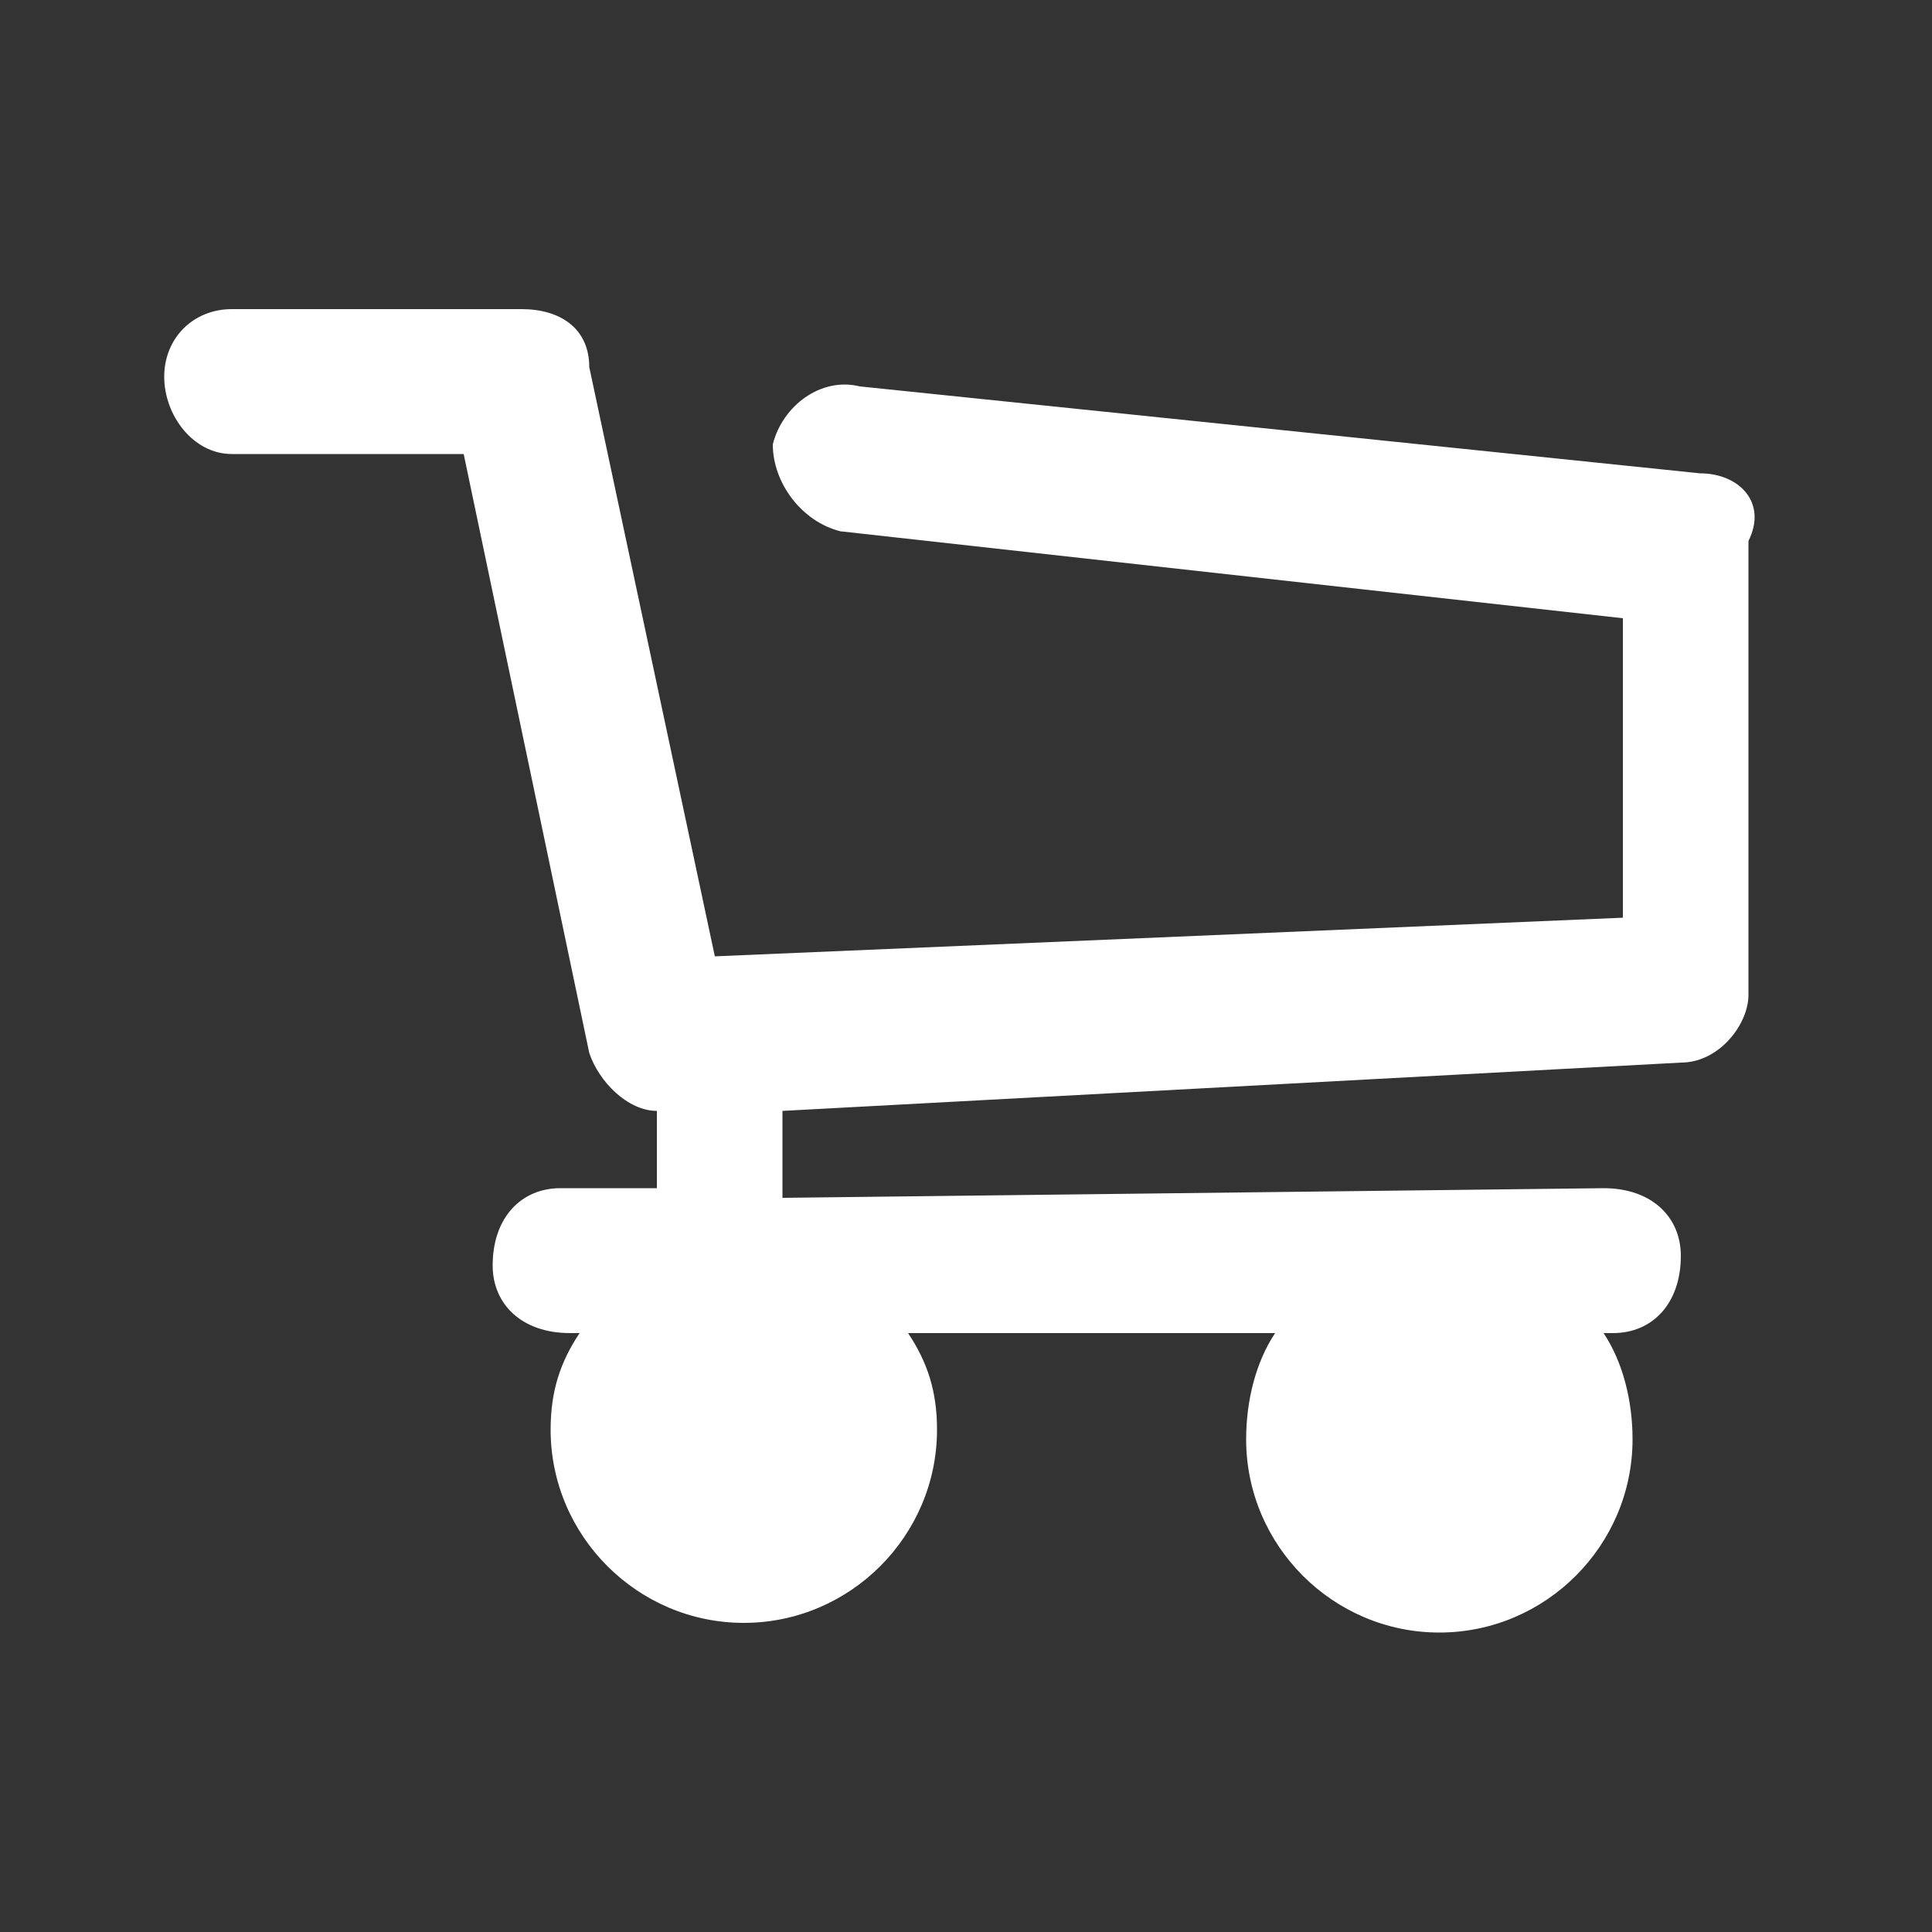
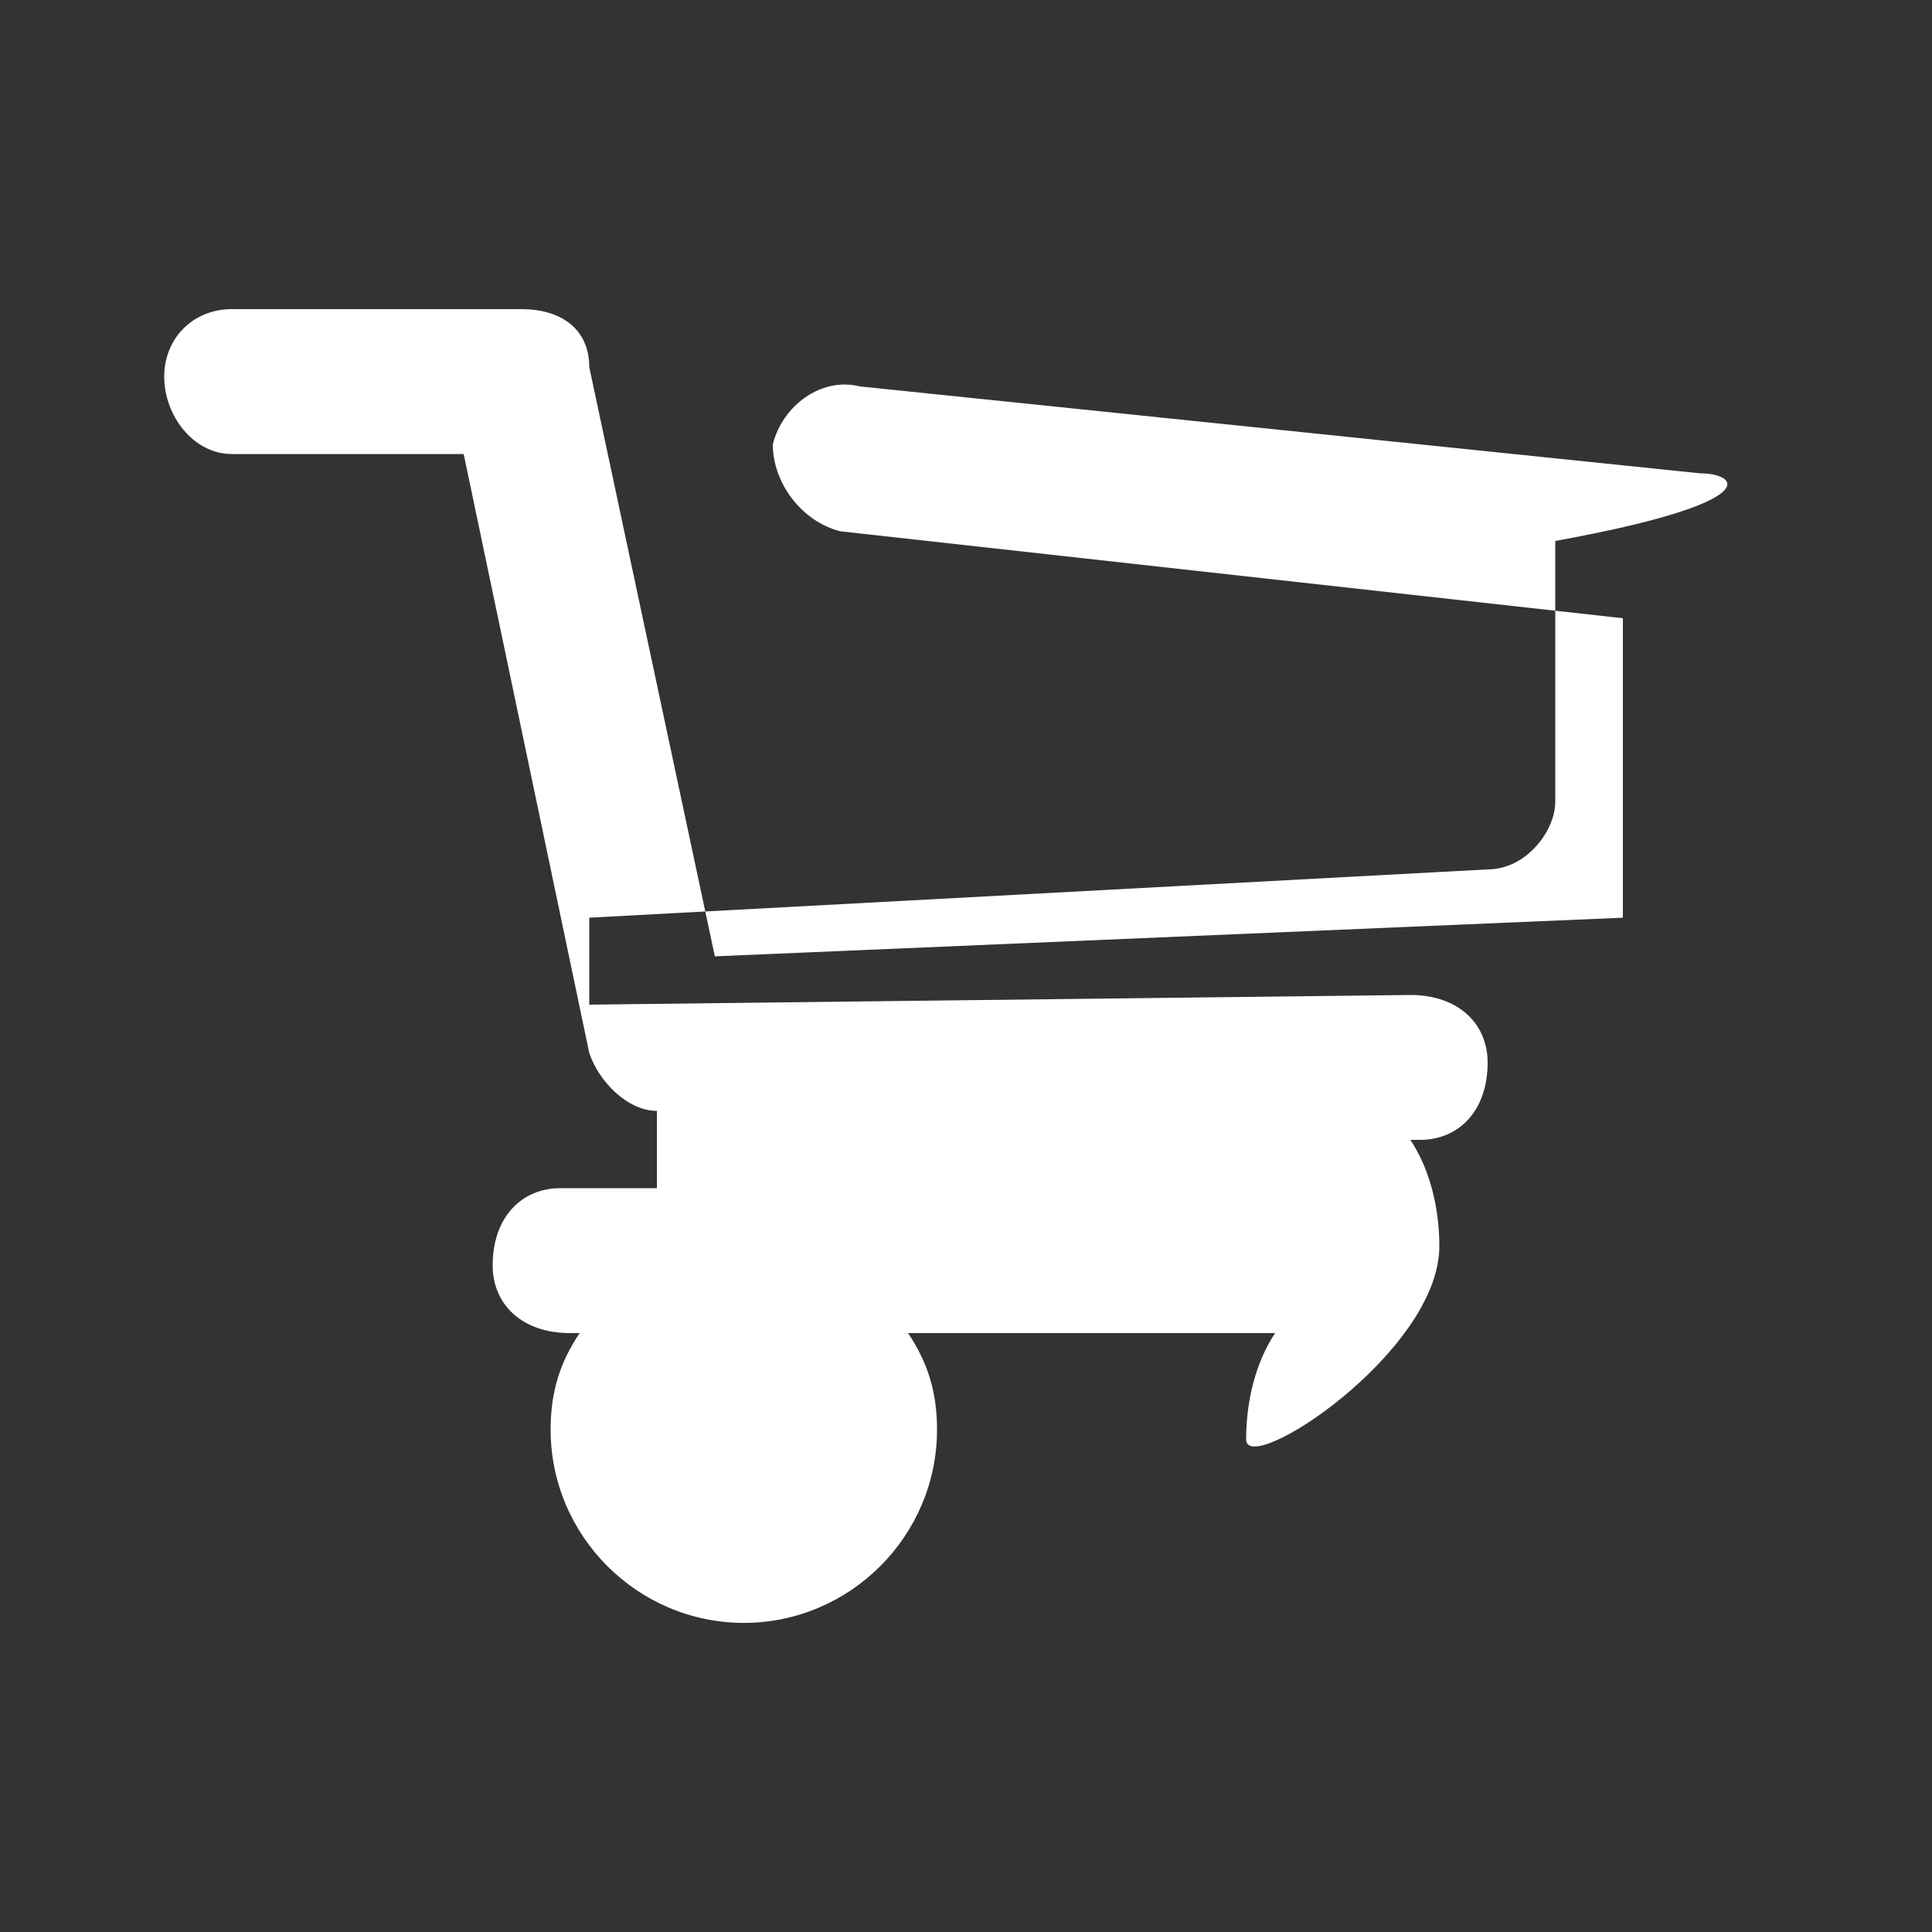
<svg xmlns="http://www.w3.org/2000/svg" version="1.1" id="Layer_1" x="0px" y="0px" viewBox="0 0 20 20" style="enable-background:new 0 0 20 20;" xml:space="preserve">
  <rect x="0" y="0" width="20" height="20" fill="#333333" stroke="none" />
  <style type="text/css">
	.st0{fill:none;stroke:#000000;stroke-width:1.5;stroke-linecap:round;stroke-linejoin:round;stroke-miterlimit:10;}
	.st1{stroke:#000000;stroke-width:1.5;stroke-miterlimit:10;}
	.st2{fill:none;stroke:#000000;stroke-width:1.5;stroke-miterlimit:10;}
	.st3{fill:#FFFFFF;}
</style>
  <g>
-     <path class="st3" d="M17.6,4.9L8.9,4C8.5,3.9,8.1,4.2,8,4.6C8,5,8.3,5.4,8.7,5.5l8.1,0.9v3.1L7.4,9.9L6.1,3.8   C6.1,3.4,5.8,3.2,5.4,3.2h-3C2,3.2,1.7,3.5,1.7,3.9S2,4.7,2.4,4.7h2.4l1.3,6.2c0.1,0.3,0.4,0.6,0.7,0.6v0.8l-1,0   c-0.4,0-0.7,0.3-0.7,0.8c0,0.4,0.3,0.7,0.8,0.7c0,0,0,0,0,0l0.1,0c-0.2,0.3-0.3,0.6-0.3,1c0,1.1,0.9,2,2,2s2-0.9,2-2   c0-0.4-0.1-0.7-0.3-1l3.8,0c-0.2,0.3-0.3,0.7-0.3,1.1c0,1.1,0.9,2,2,2s2-0.9,2-2c0-0.4-0.1-0.8-0.3-1.1l0.1,0   c0.4,0,0.7-0.3,0.7-0.8c0-0.4-0.3-0.7-0.8-0.7c0,0,0,0,0,0l-8.5,0.1v-0.9l9.3-0.5c0.4,0,0.7-0.4,0.7-0.7V5.6   C18.3,5.2,18,4.9,17.6,4.9z" />
+     <path class="st3" d="M17.6,4.9L8.9,4C8.5,3.9,8.1,4.2,8,4.6C8,5,8.3,5.4,8.7,5.5l8.1,0.9v3.1L7.4,9.9L6.1,3.8   C6.1,3.4,5.8,3.2,5.4,3.2h-3C2,3.2,1.7,3.5,1.7,3.9S2,4.7,2.4,4.7h2.4l1.3,6.2c0.1,0.3,0.4,0.6,0.7,0.6v0.8l-1,0   c-0.4,0-0.7,0.3-0.7,0.8c0,0.4,0.3,0.7,0.8,0.7c0,0,0,0,0,0l0.1,0c-0.2,0.3-0.3,0.6-0.3,1c0,1.1,0.9,2,2,2s2-0.9,2-2   c0-0.4-0.1-0.7-0.3-1l3.8,0c-0.2,0.3-0.3,0.7-0.3,1.1s2-0.9,2-2c0-0.4-0.1-0.8-0.3-1.1l0.1,0   c0.4,0,0.7-0.3,0.7-0.8c0-0.4-0.3-0.7-0.8-0.7c0,0,0,0,0,0l-8.5,0.1v-0.9l9.3-0.5c0.4,0,0.7-0.4,0.7-0.7V5.6   C18.3,5.2,18,4.9,17.6,4.9z" />
  </g>
</svg>